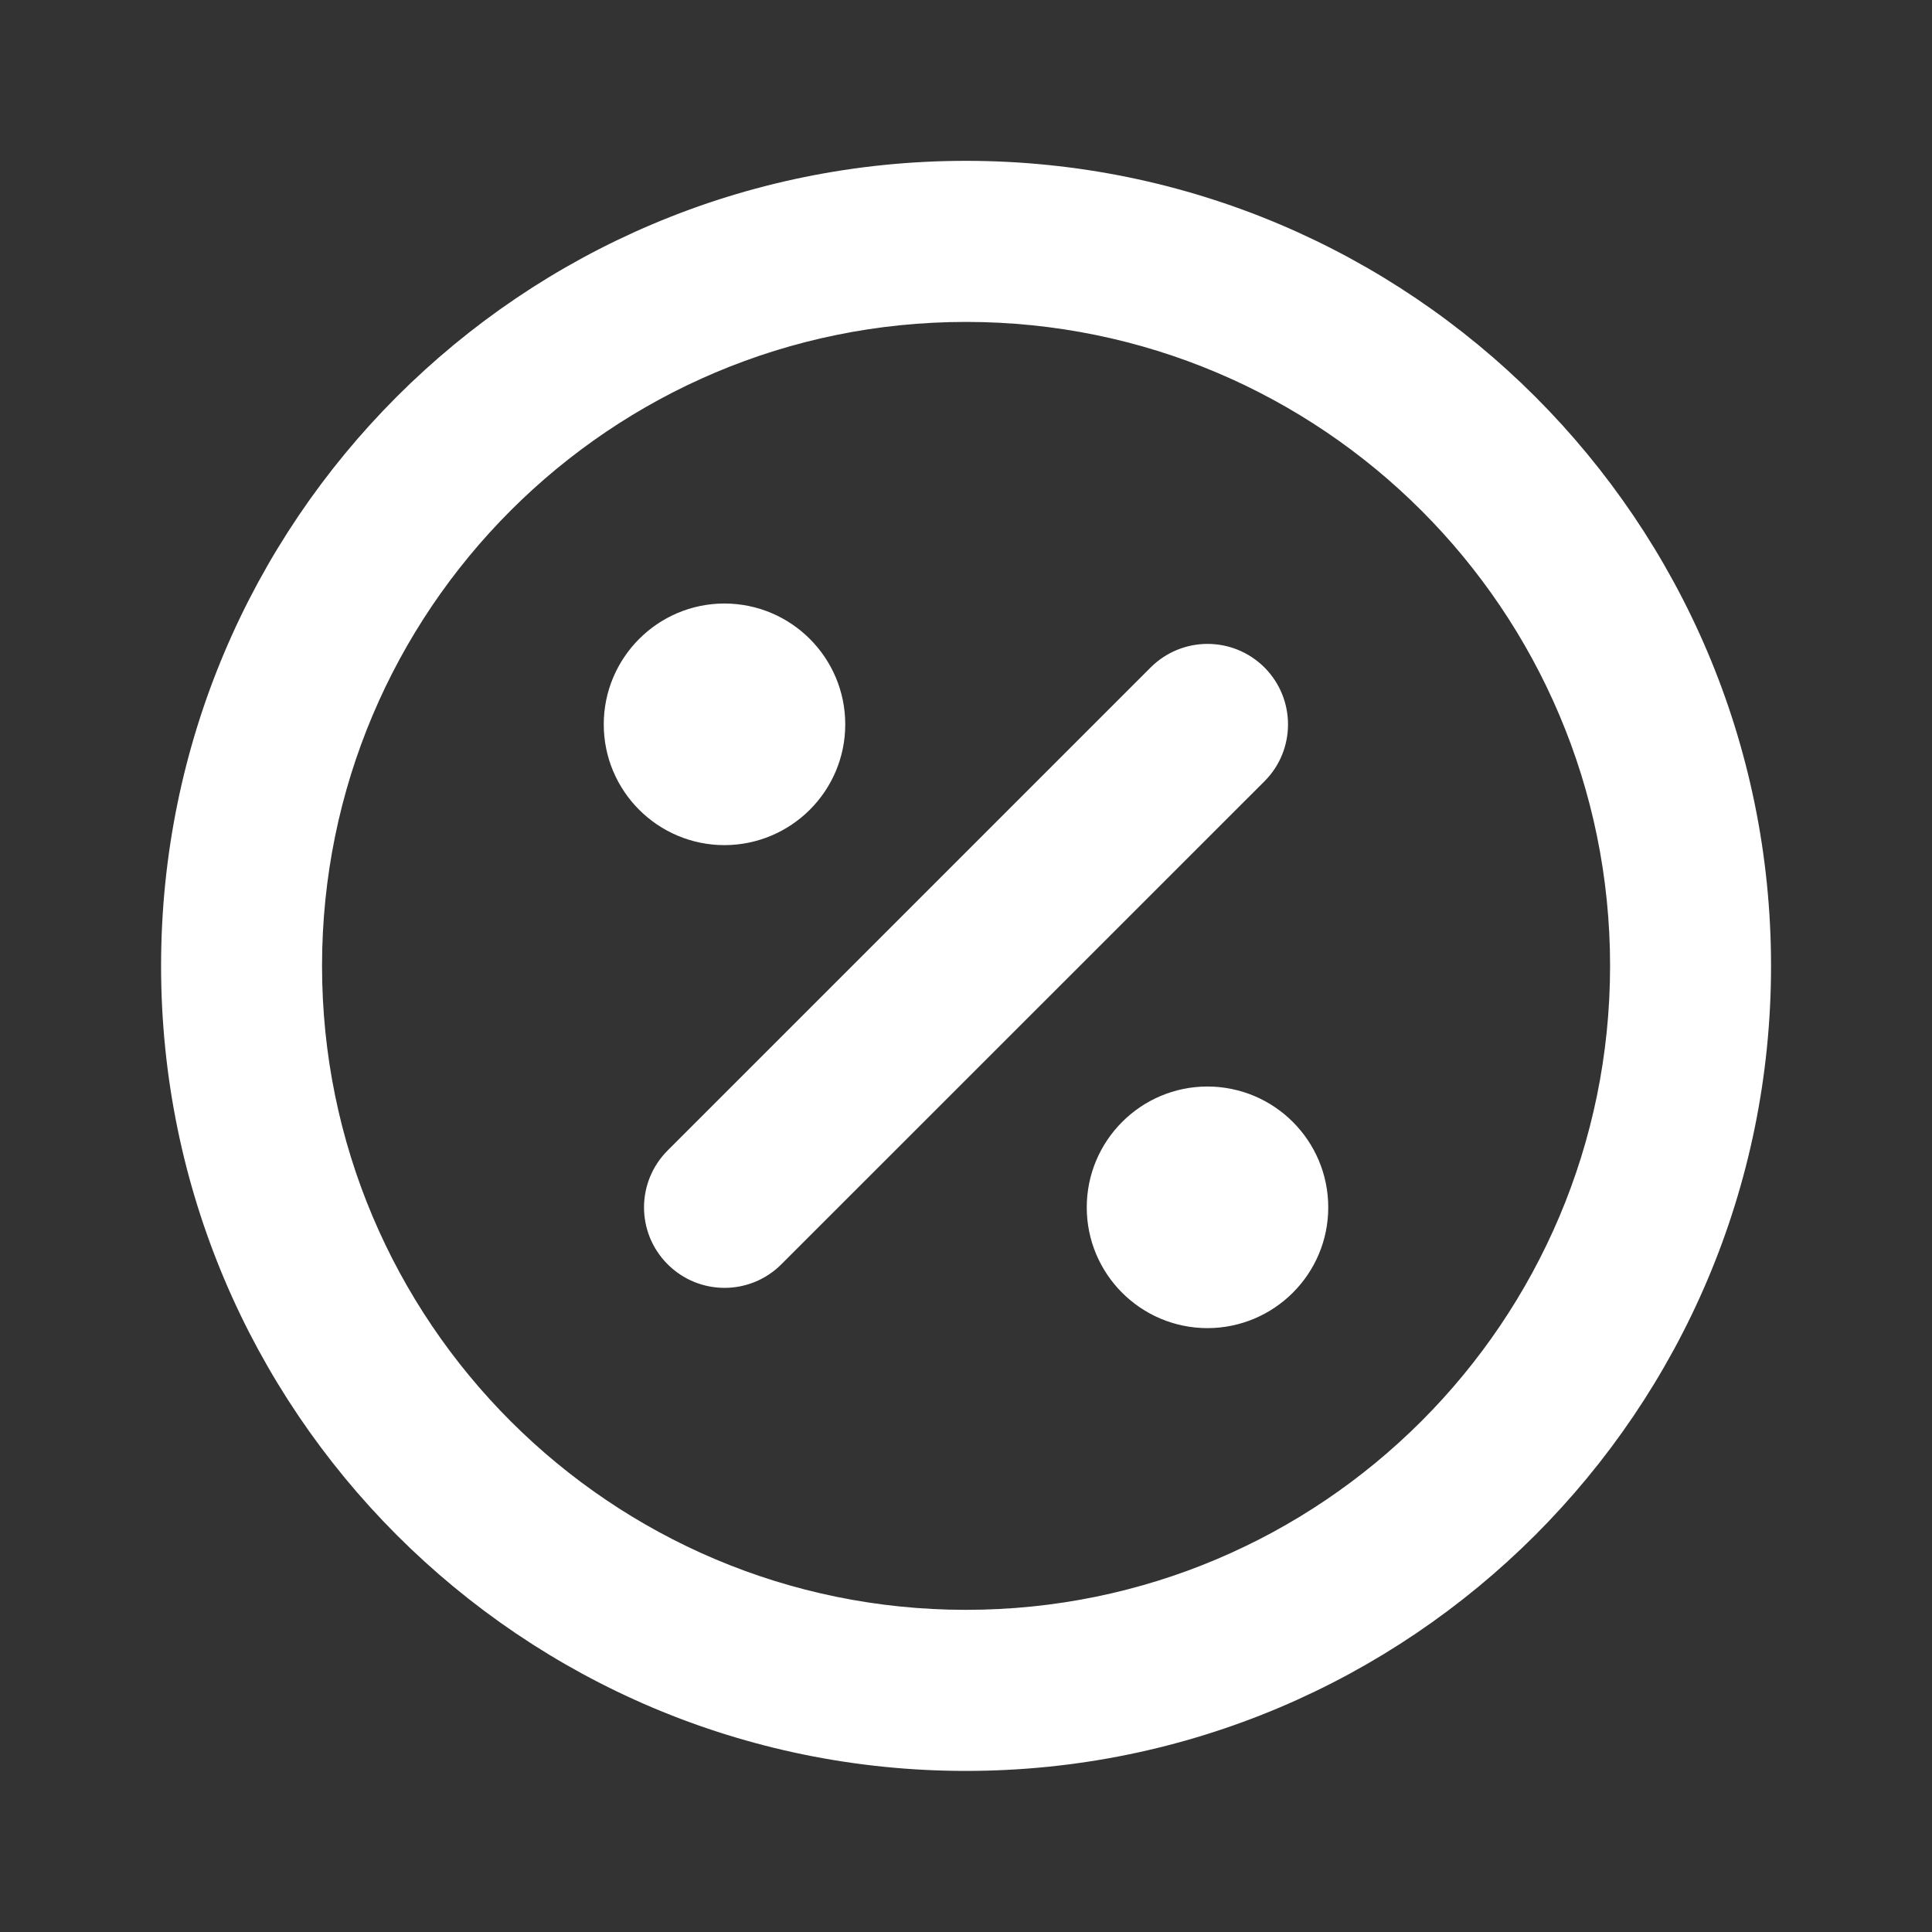
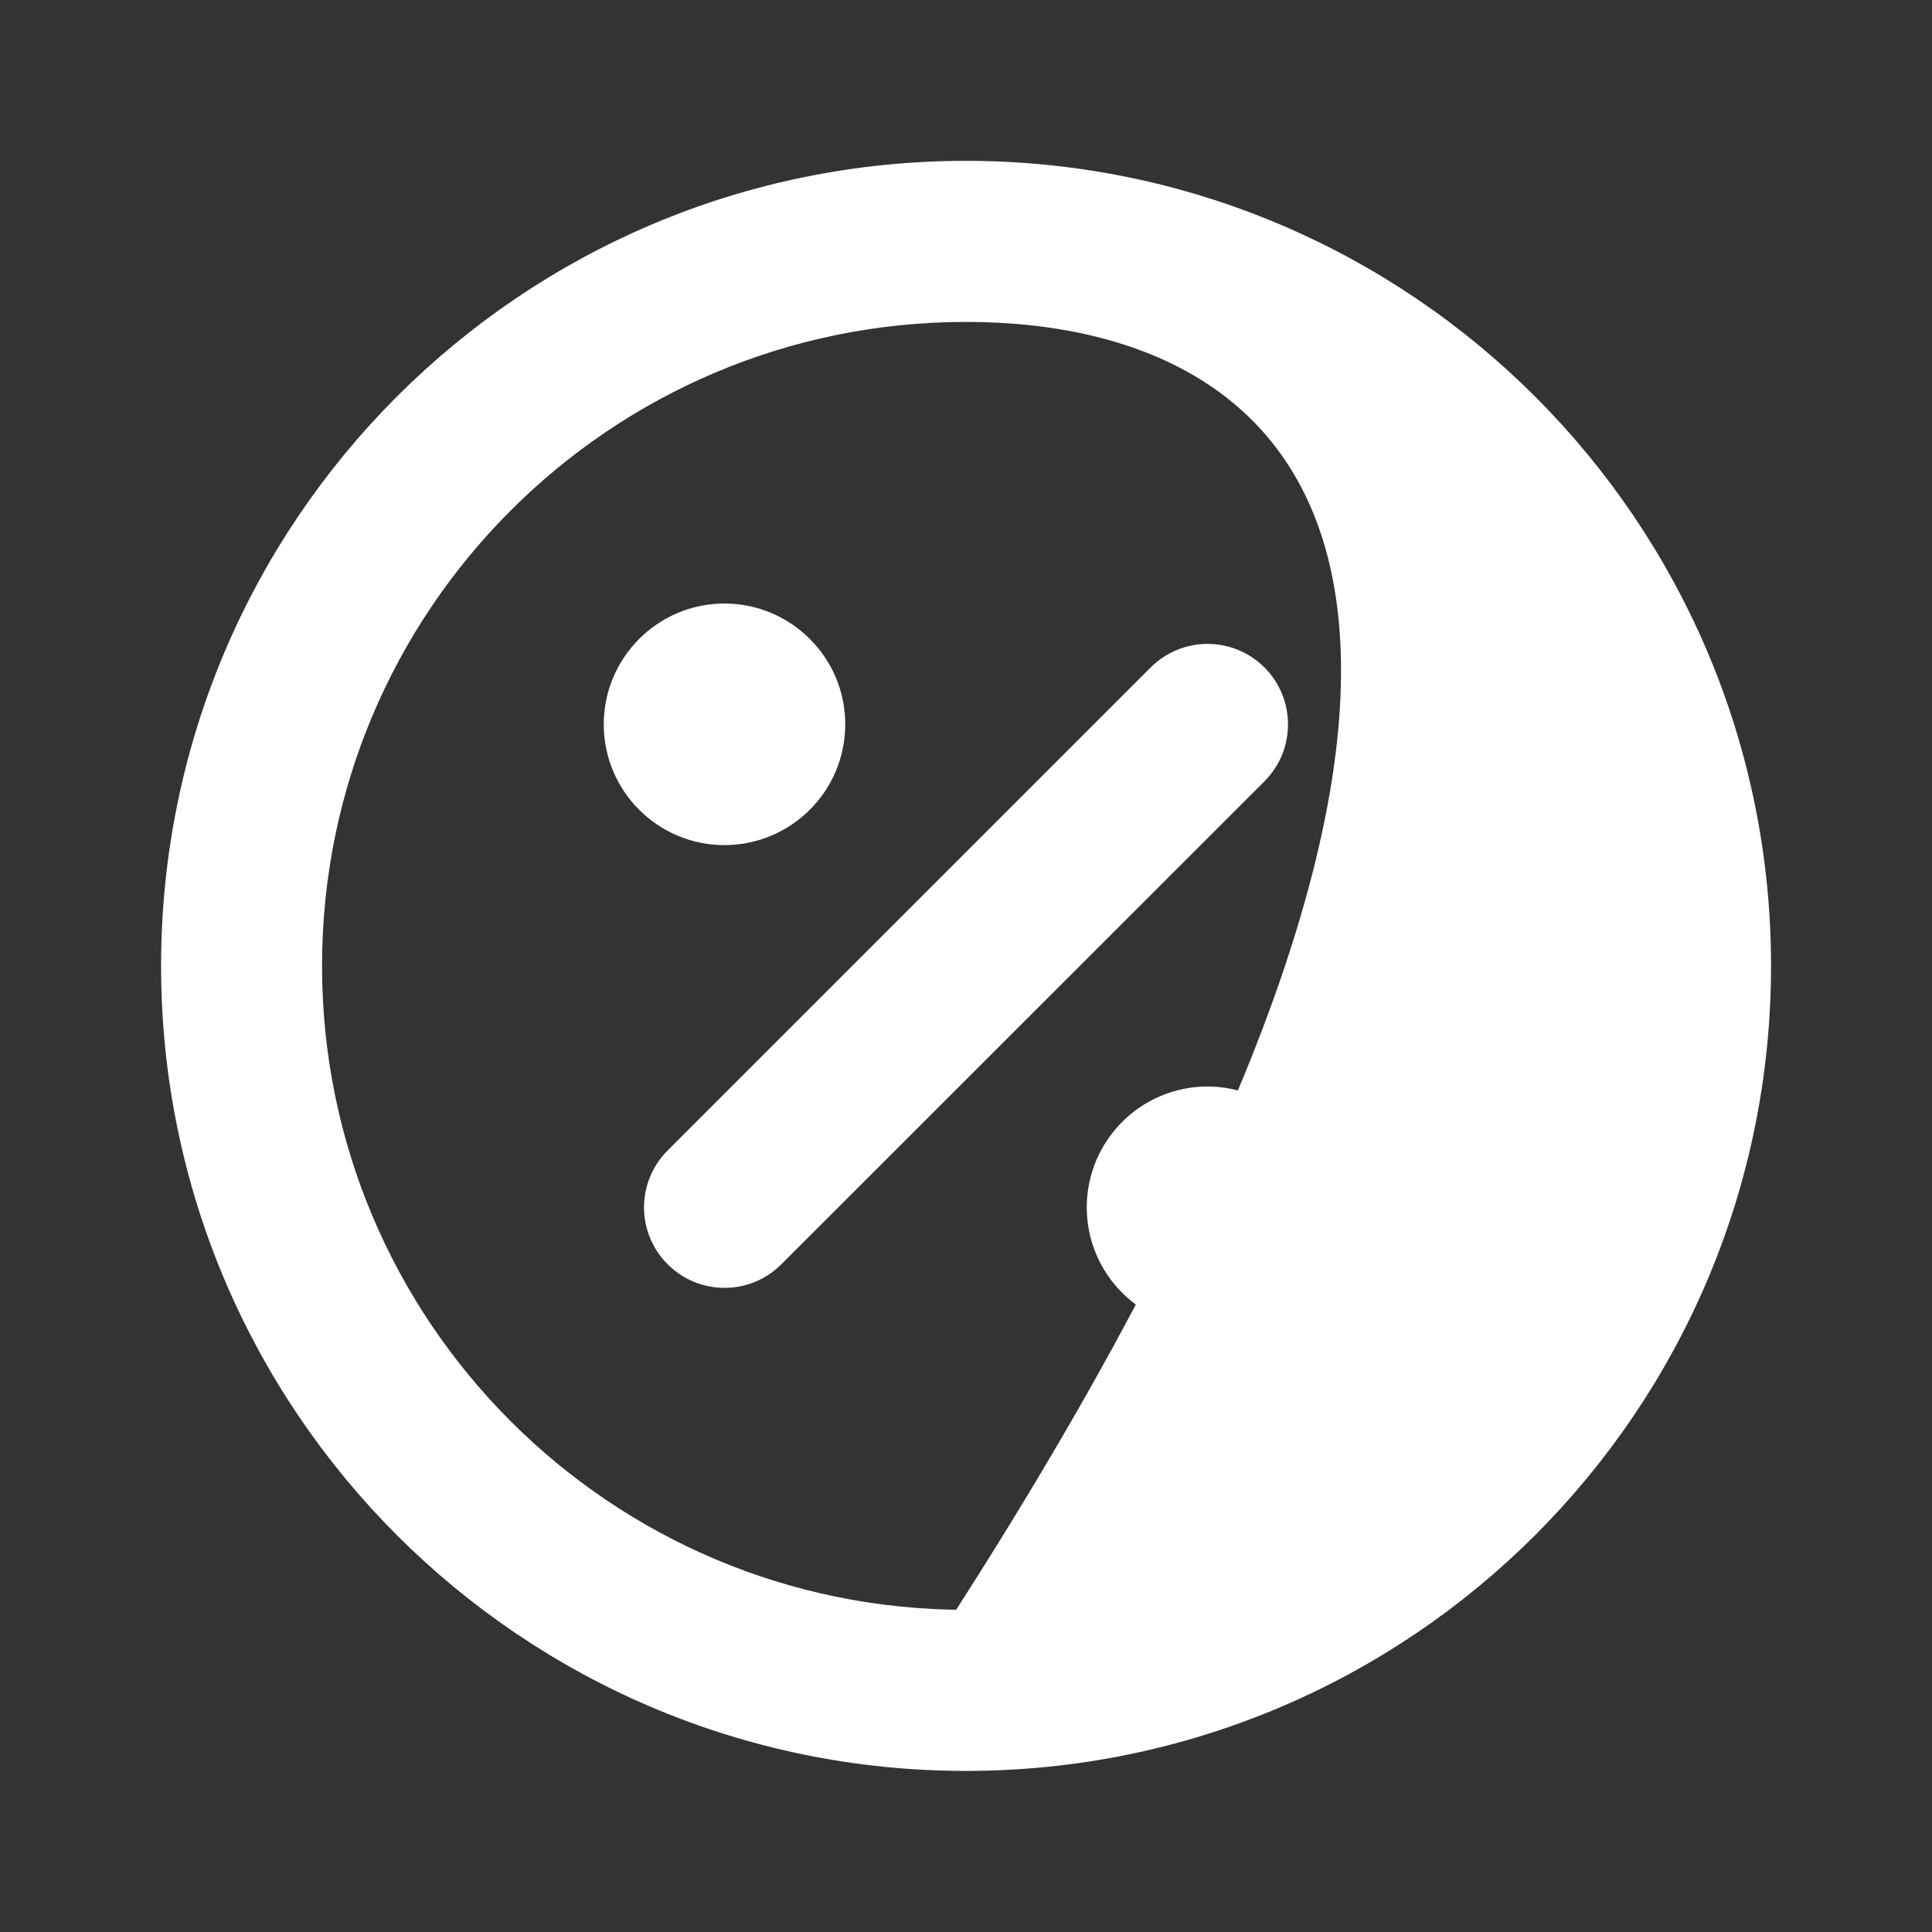
<svg xmlns="http://www.w3.org/2000/svg" width="16" height="16" viewBox="0 0 16 16" fill="none">
  <rect x="0" y="0" width="16" height="16" fill="#333333" stroke="none" />
-   <path d="M8 1.482C11.599 1.483 14.517 4.4 14.517 7.999C14.517 11.598 11.599 14.515 8 14.516C4.401 14.516 1.484 11.598 1.484 7.999C1.484 4.4 4.401 1.482 8 1.482ZM8 2.516C4.972 2.516 2.517 4.971 2.517 7.999C2.517 11.027 4.972 13.482 8 13.482C11.028 13.482 13.483 11.027 13.484 7.999C13.484 4.971 11.028 2.516 8 2.516ZM10 9.148C10.47 9.149 10.85 9.53 10.85 9.999C10.85 10.468 10.469 10.848 10 10.849C9.531 10.849 9.15 10.468 9.15 9.999C9.15 9.53 9.531 9.148 10 9.148ZM9.635 5.634C9.837 5.432 10.164 5.432 10.366 5.634C10.567 5.836 10.567 6.163 10.366 6.364L6.365 10.364C6.164 10.566 5.837 10.566 5.635 10.364C5.433 10.162 5.433 9.836 5.635 9.634L9.635 5.634ZM6 5.148C6.47 5.149 6.85 5.53 6.85 5.999C6.85 6.468 6.469 6.848 6 6.849C5.531 6.849 5.15 6.468 5.15 5.999C5.15 5.53 5.531 5.148 6 5.148Z" fill="white" stroke="white" stroke-width="0.3" />
+   <path d="M8 1.482C11.599 1.483 14.517 4.4 14.517 7.999C14.517 11.598 11.599 14.515 8 14.516C4.401 14.516 1.484 11.598 1.484 7.999C1.484 4.4 4.401 1.482 8 1.482ZM8 2.516C4.972 2.516 2.517 4.971 2.517 7.999C2.517 11.027 4.972 13.482 8 13.482C13.484 4.971 11.028 2.516 8 2.516ZM10 9.148C10.47 9.149 10.85 9.53 10.85 9.999C10.85 10.468 10.469 10.848 10 10.849C9.531 10.849 9.15 10.468 9.15 9.999C9.15 9.53 9.531 9.148 10 9.148ZM9.635 5.634C9.837 5.432 10.164 5.432 10.366 5.634C10.567 5.836 10.567 6.163 10.366 6.364L6.365 10.364C6.164 10.566 5.837 10.566 5.635 10.364C5.433 10.162 5.433 9.836 5.635 9.634L9.635 5.634ZM6 5.148C6.47 5.149 6.85 5.53 6.85 5.999C6.85 6.468 6.469 6.848 6 6.849C5.531 6.849 5.15 6.468 5.15 5.999C5.15 5.53 5.531 5.148 6 5.148Z" fill="white" stroke="white" stroke-width="0.3" />
</svg>